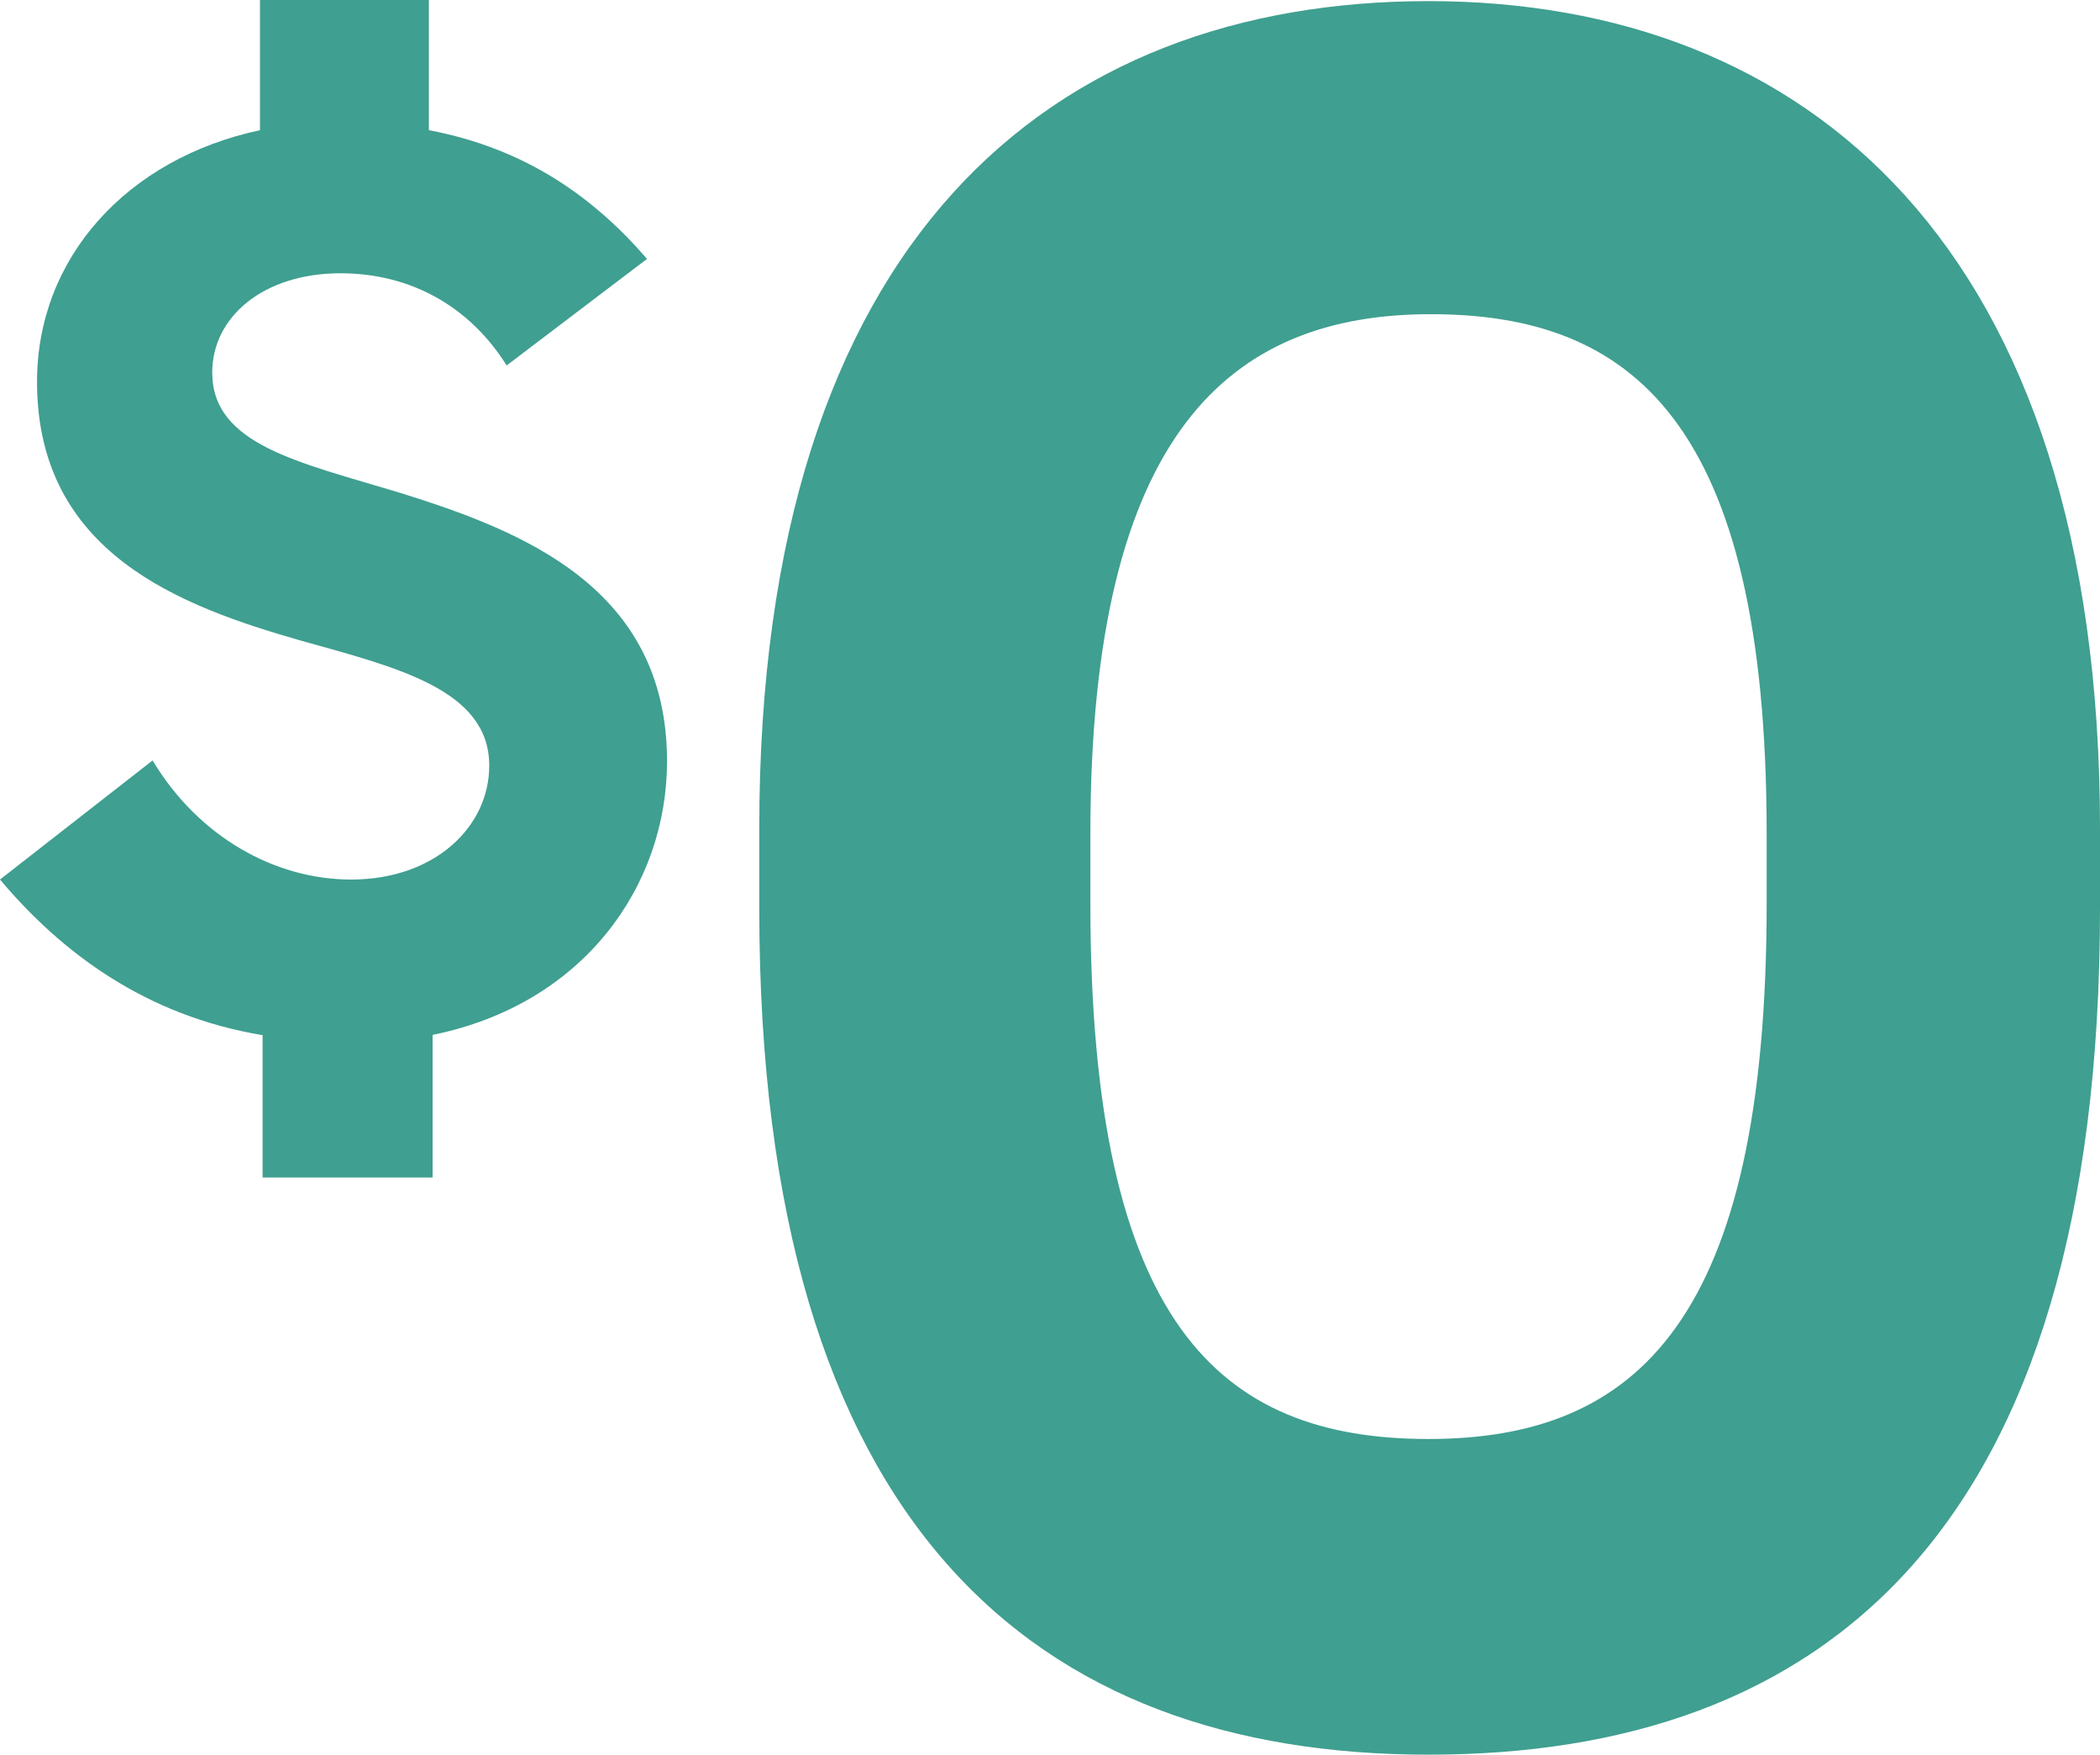
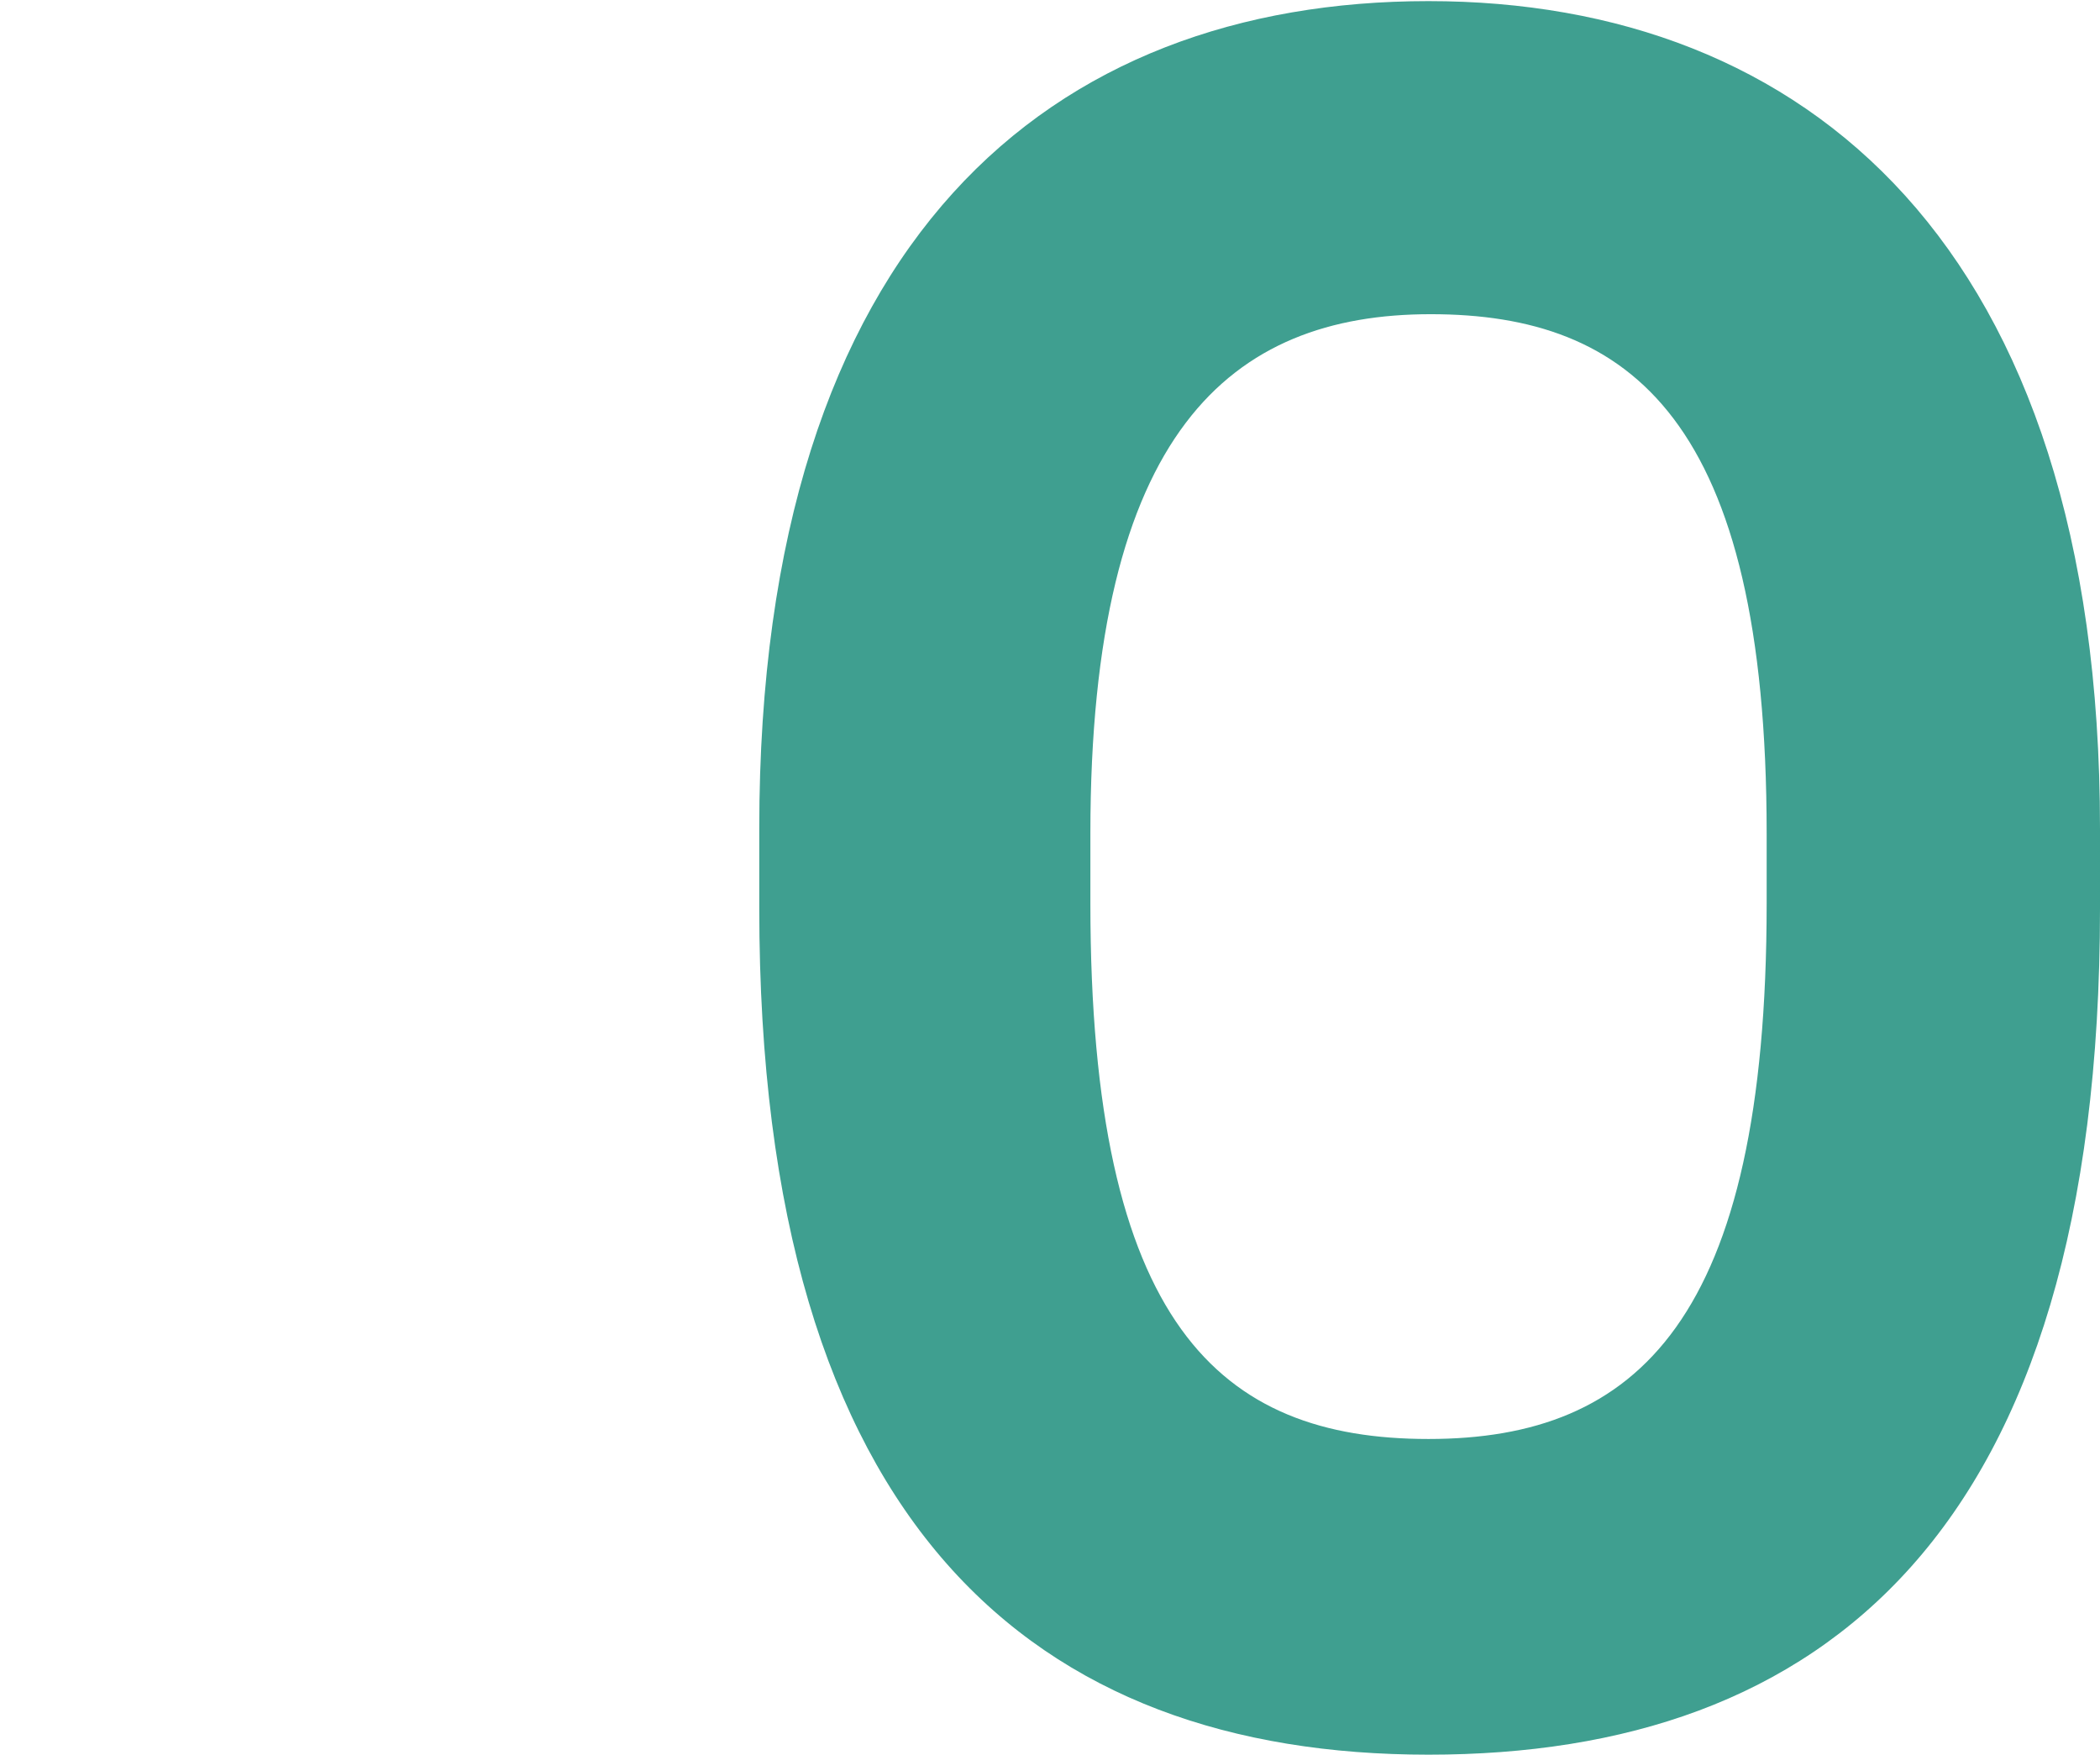
<svg xmlns="http://www.w3.org/2000/svg" width="79" height="66" viewBox="0 0 79 66" fill="none">
  <g clip-path="url(#clip0_6318_5718)">
-     <path d="M16.274 38.937V44.291H9.878V38.937C5.476 38.202 2.327 35.844 0 33.083L5.74 28.603C7.454 31.46 10.324 33.083 13.209 33.083C16.357 33.083 18.405 31.1 18.405 28.797C18.405 25.939 14.936 25.107 11.314 24.095C6.813 22.805 1.393 20.821 1.393 14.357C1.393 9.696 4.779 5.965 9.781 4.897V0H16.134V4.897C19.799 5.59 22.349 7.435 24.341 9.738L19.06 13.746C17.667 11.527 15.452 10.279 12.804 10.279C9.934 10.279 7.984 11.902 7.984 14.01C7.984 16.729 11.23 17.381 15.034 18.532C19.618 19.961 25.093 22.083 25.093 28.631C25.093 33.333 21.944 37.772 16.288 38.923L16.274 38.937Z" fill="#3F9F90" />
    <path d="M28.563 34.151V31.155C28.563 8.919 39.597 0.042 53.739 0.042C67.882 0.042 79 9.183 79 31.169V34.165C79 57.733 68.495 66 53.739 66C38.984 66 28.563 57.469 28.563 34.165V34.151ZM66.46 33.985V31.349C66.46 15.786 61.333 11.818 53.823 11.818C46.313 11.818 41.019 16.215 41.019 31.349V33.985C41.019 49.812 45.881 54.126 53.739 54.126C61.598 54.126 66.46 49.645 66.46 33.985Z" fill="#3F9F90" />
  </g>
  <defs>
    <clipPath id="clip0_6318_5718">
      <rect width="79" height="66" fill="white" />
    </clipPath>
  </defs>
</svg>